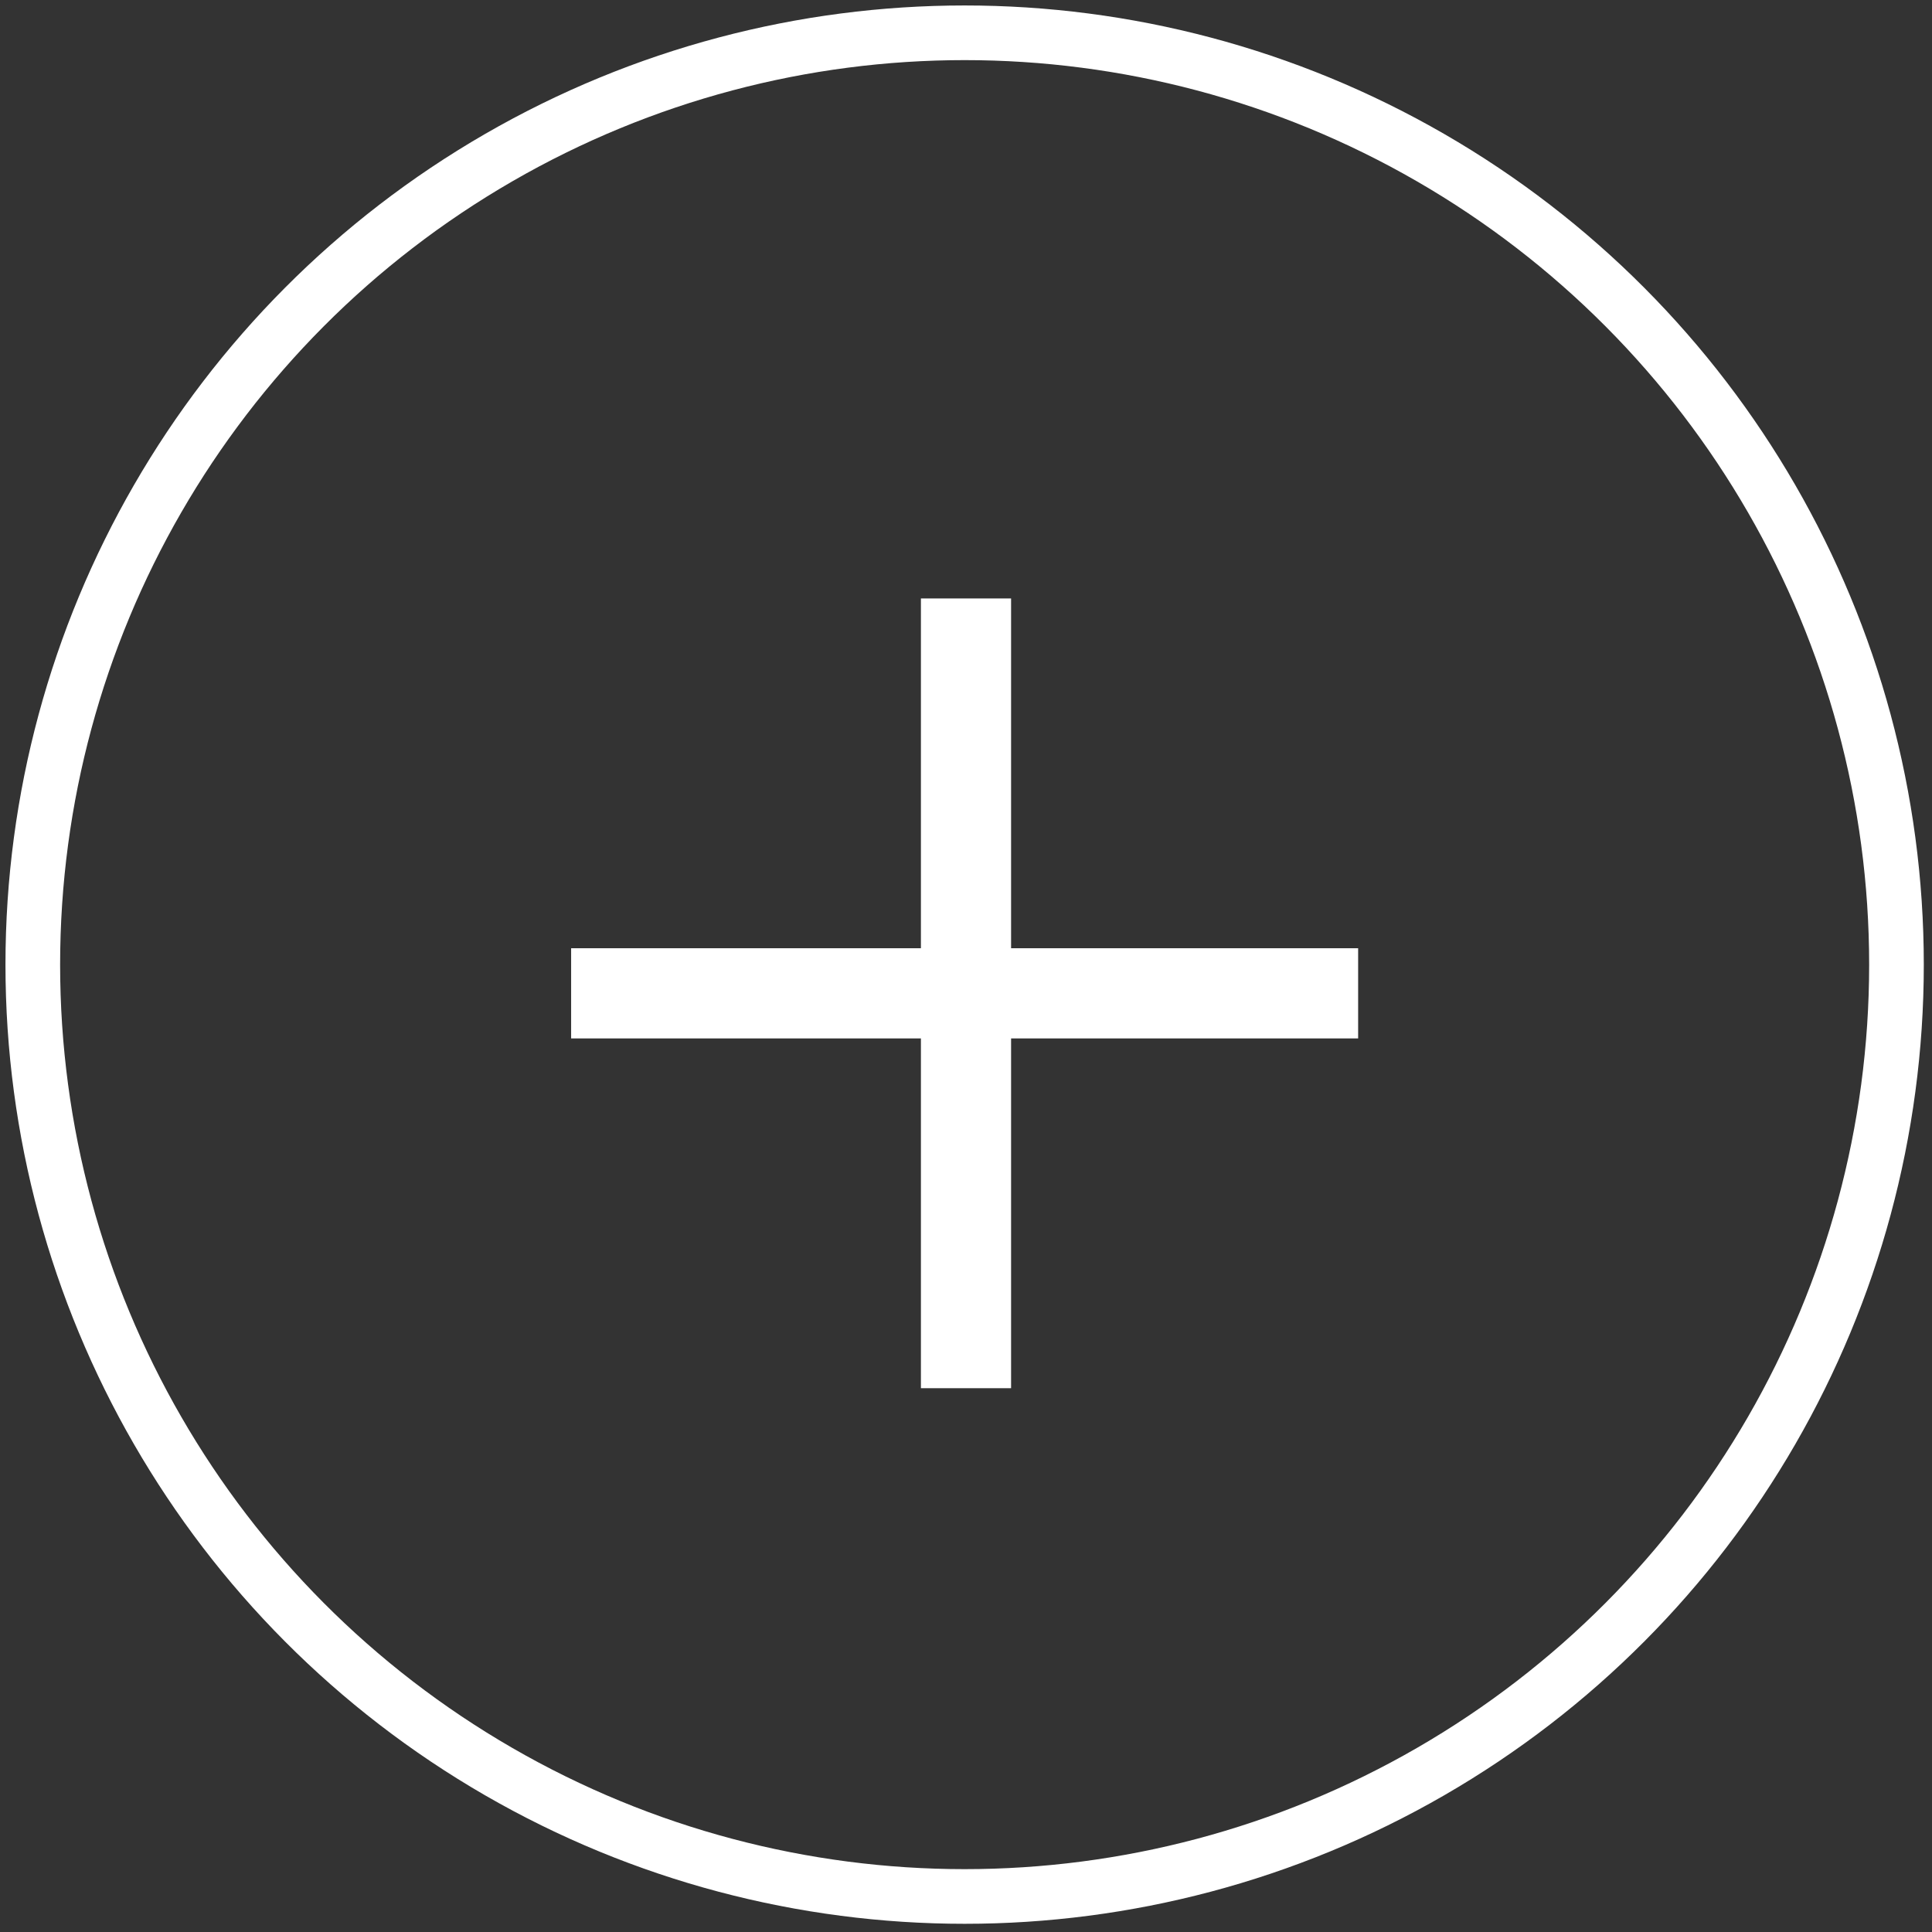
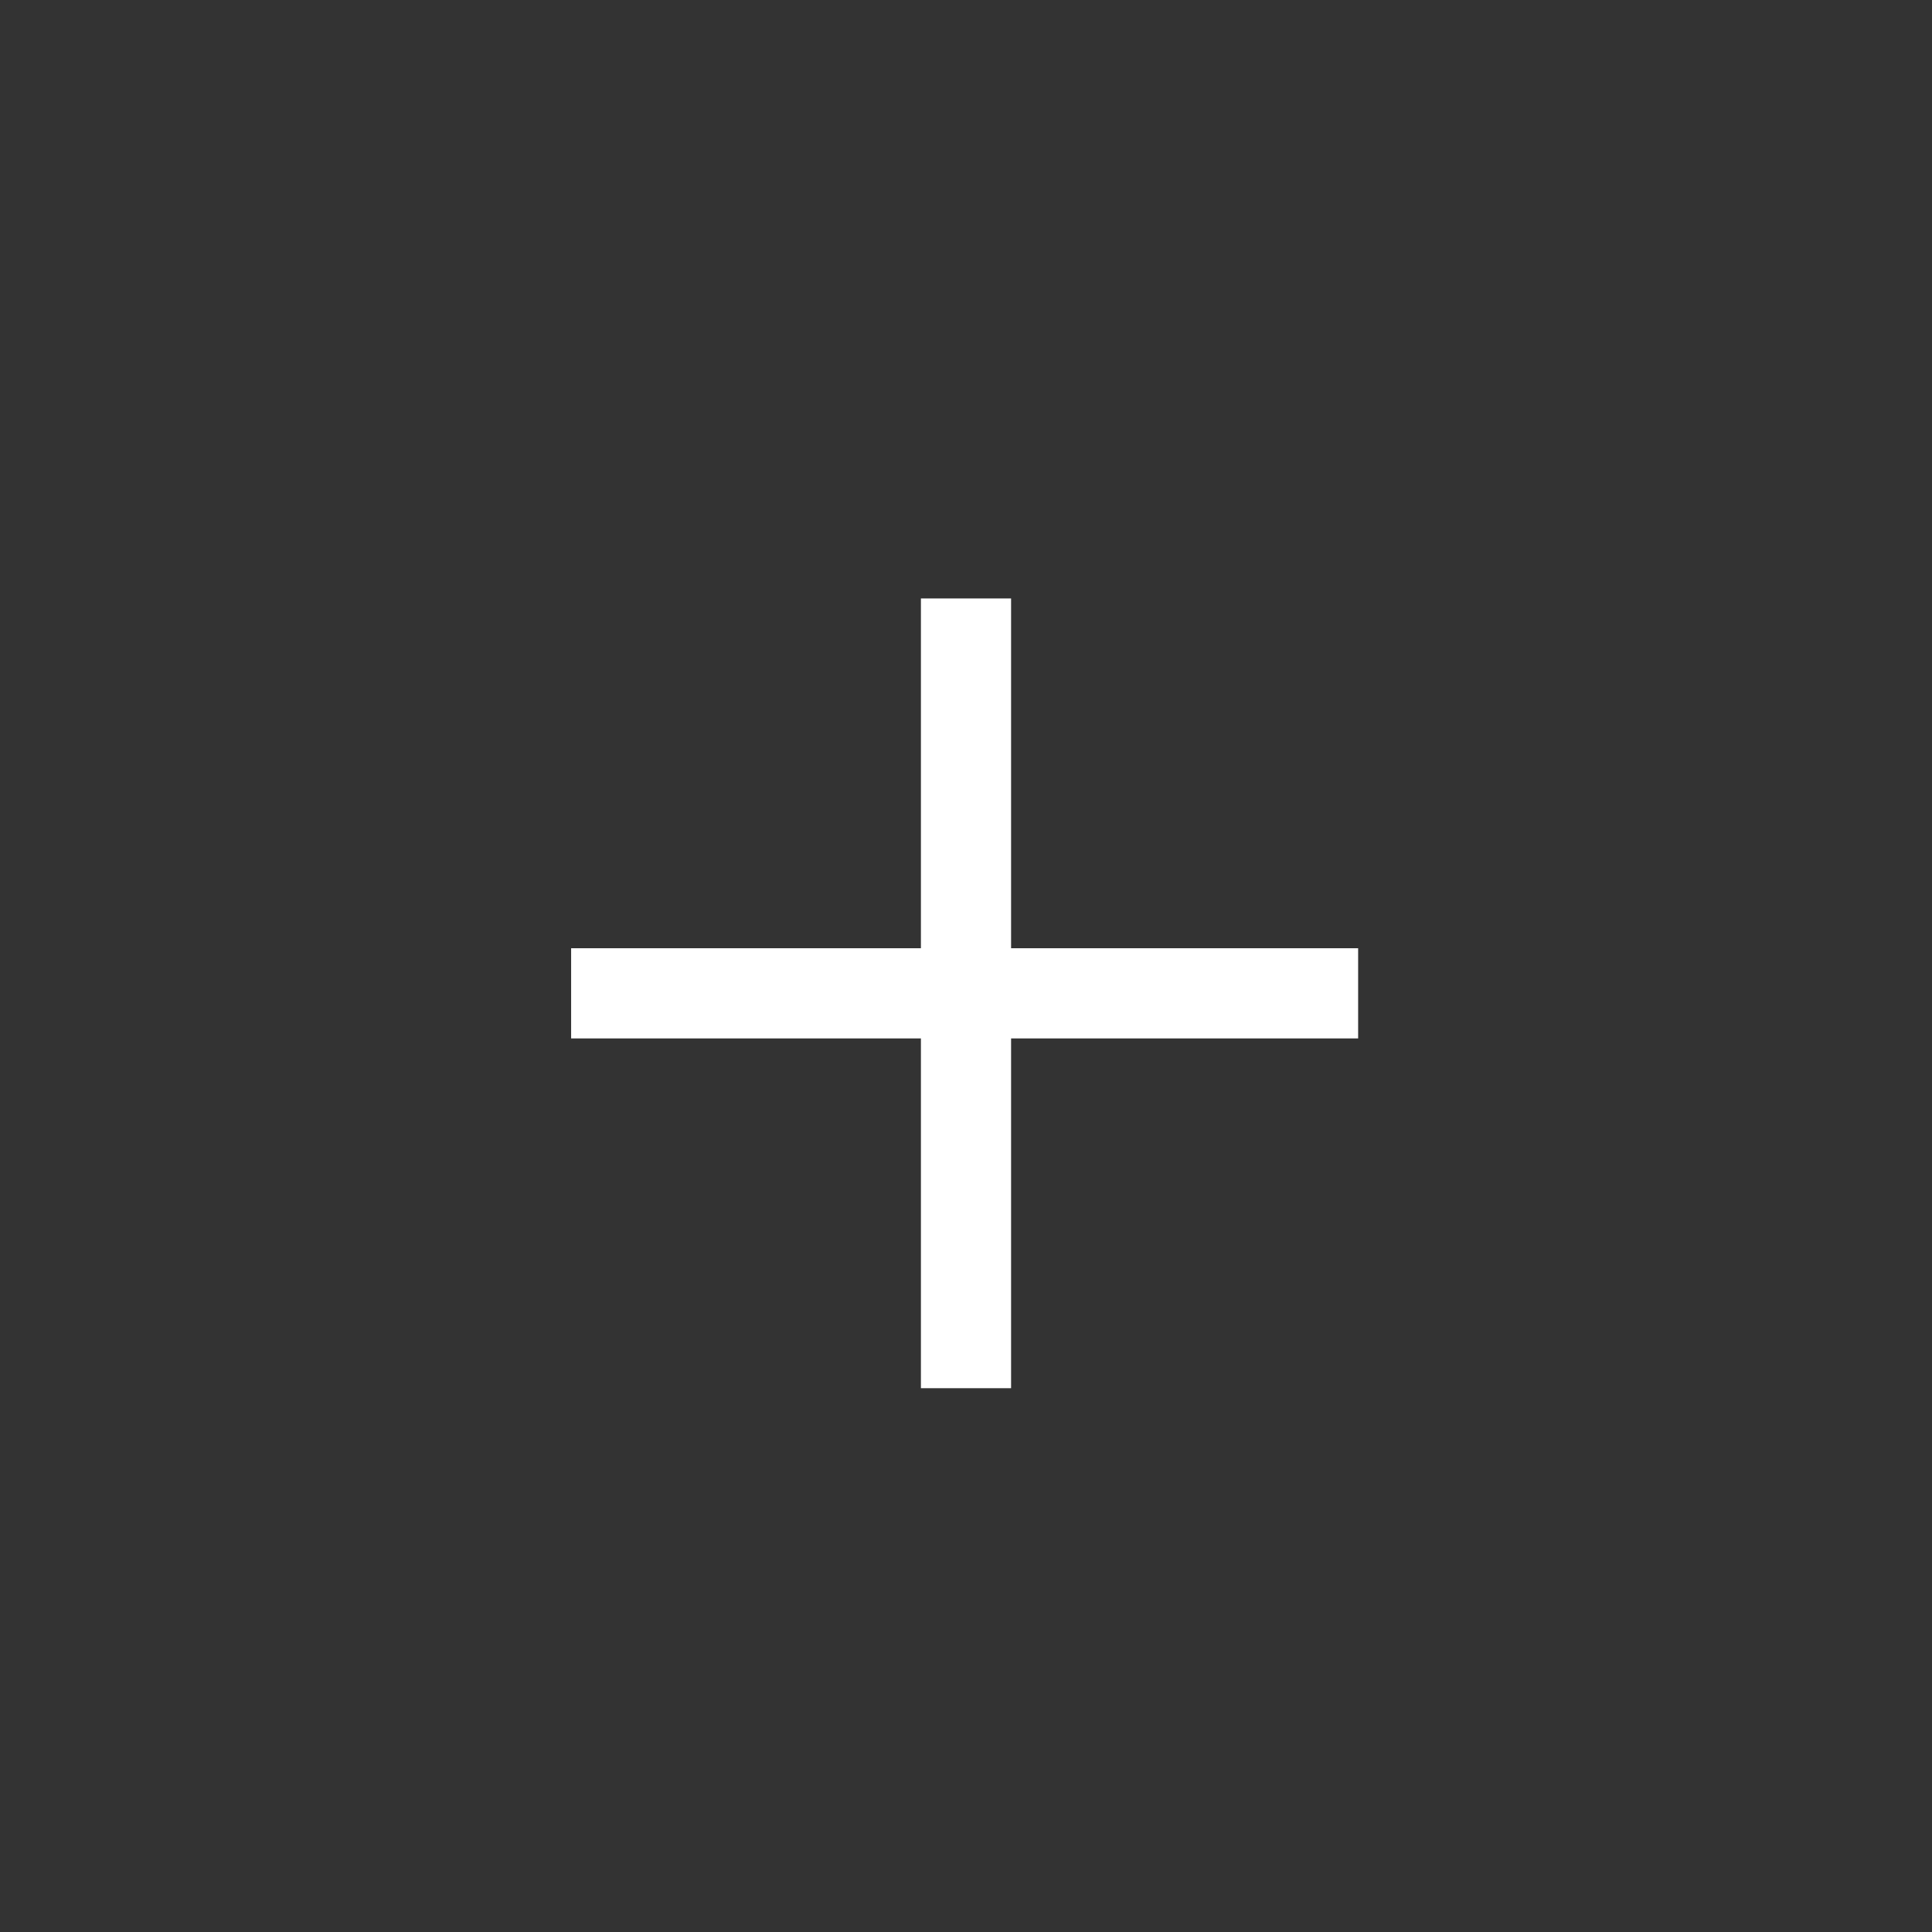
<svg xmlns="http://www.w3.org/2000/svg" xmlns:xlink="http://www.w3.org/1999/xlink" version="1.1" id="Layer_1" x="0px" y="0px" viewBox="0 0 70.7 70.7" style="enable-background:new 0 0 70.7 70.7;" xml:space="preserve">
  <rect x="0" y="0" width="70.7" height="70.7" fill="#333333" stroke="none" />
  <style type="text/css">
	.st0{clip-path:url(#SVGID_2_);fill:none;stroke:#FFFFFF;stroke-width:2;}
	.st1{fill:#FFFFFF;}
</style>
  <g>
    <defs>
-       <rect id="SVGID_1_" width="70.7" height="70.7" />
-     </defs>
+       </defs>
    <clipPath id="SVGID_2_">
      <use xlink:href="#SVGID_1_" style="overflow:visible;" />
    </clipPath>
    <circle class="st0" cx="35.3" cy="35.3" r="34.1" />
  </g>
  <polygon class="st1" points="49.7,38 49.7,34.7 37,34.7 37,21.9 33.7,21.9 33.7,34.7 20.9,34.7 20.9,38 33.7,38 33.7,50.8 37,50.8   37,38 " />
</svg>